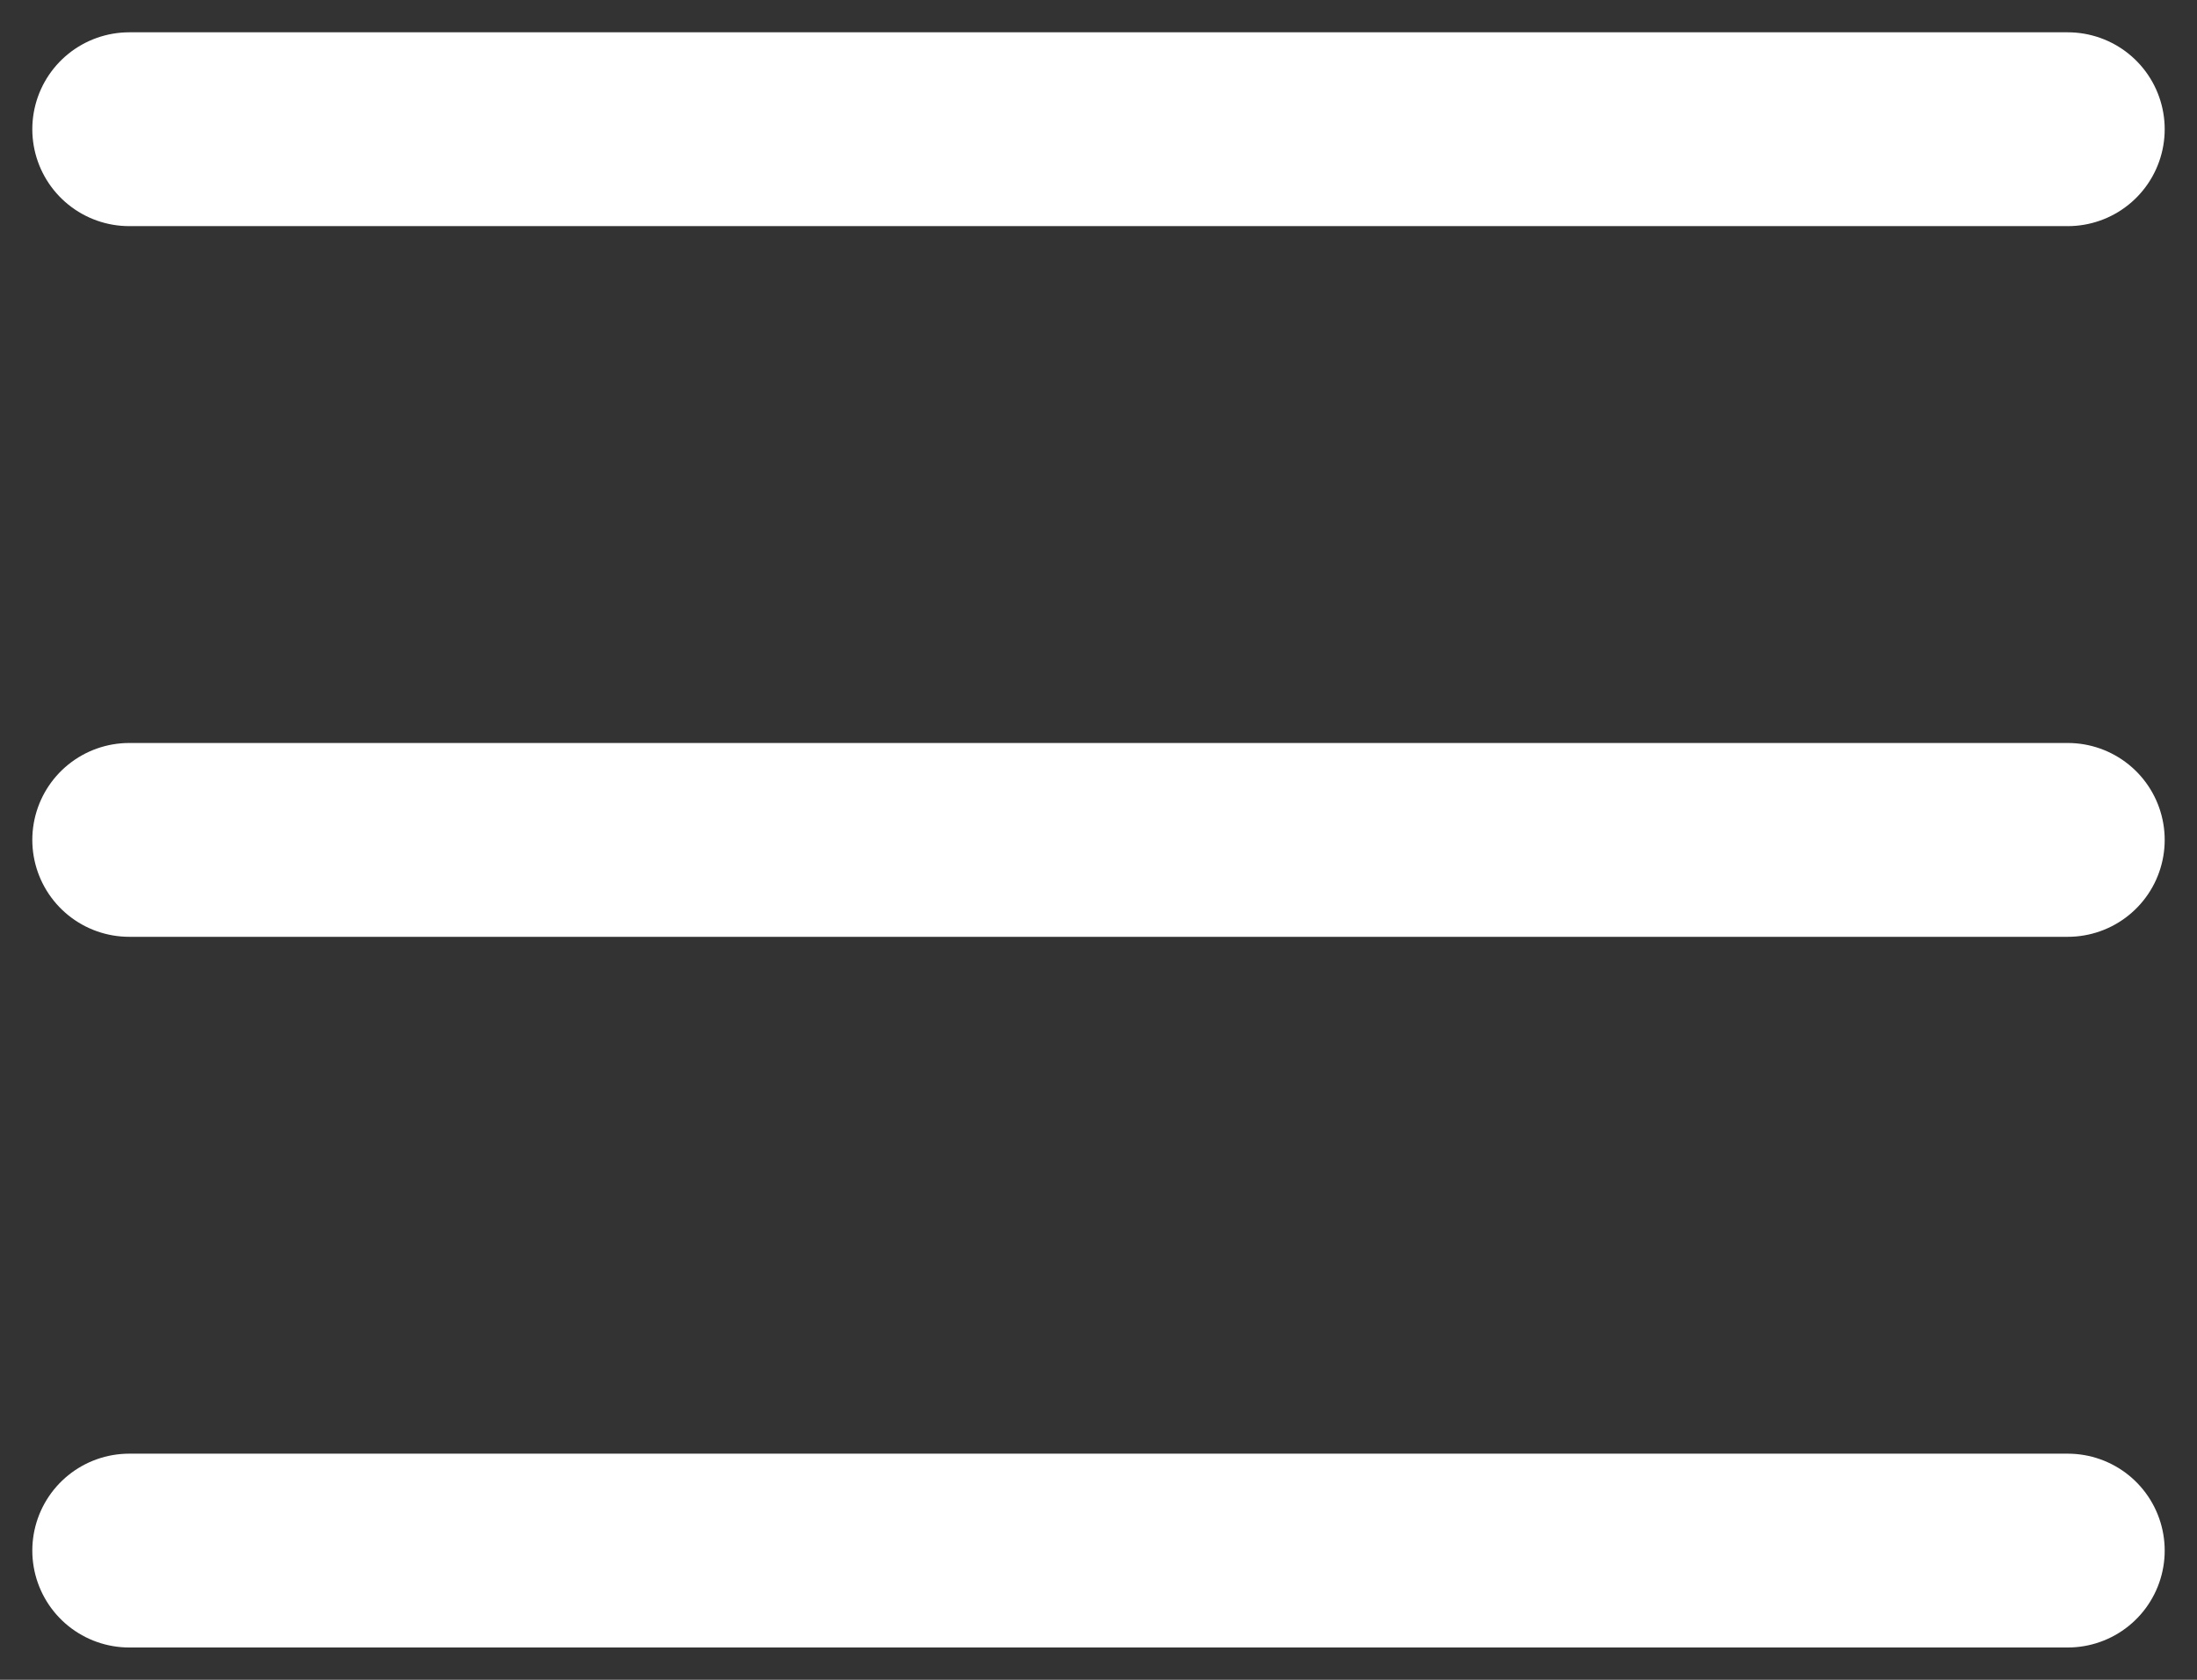
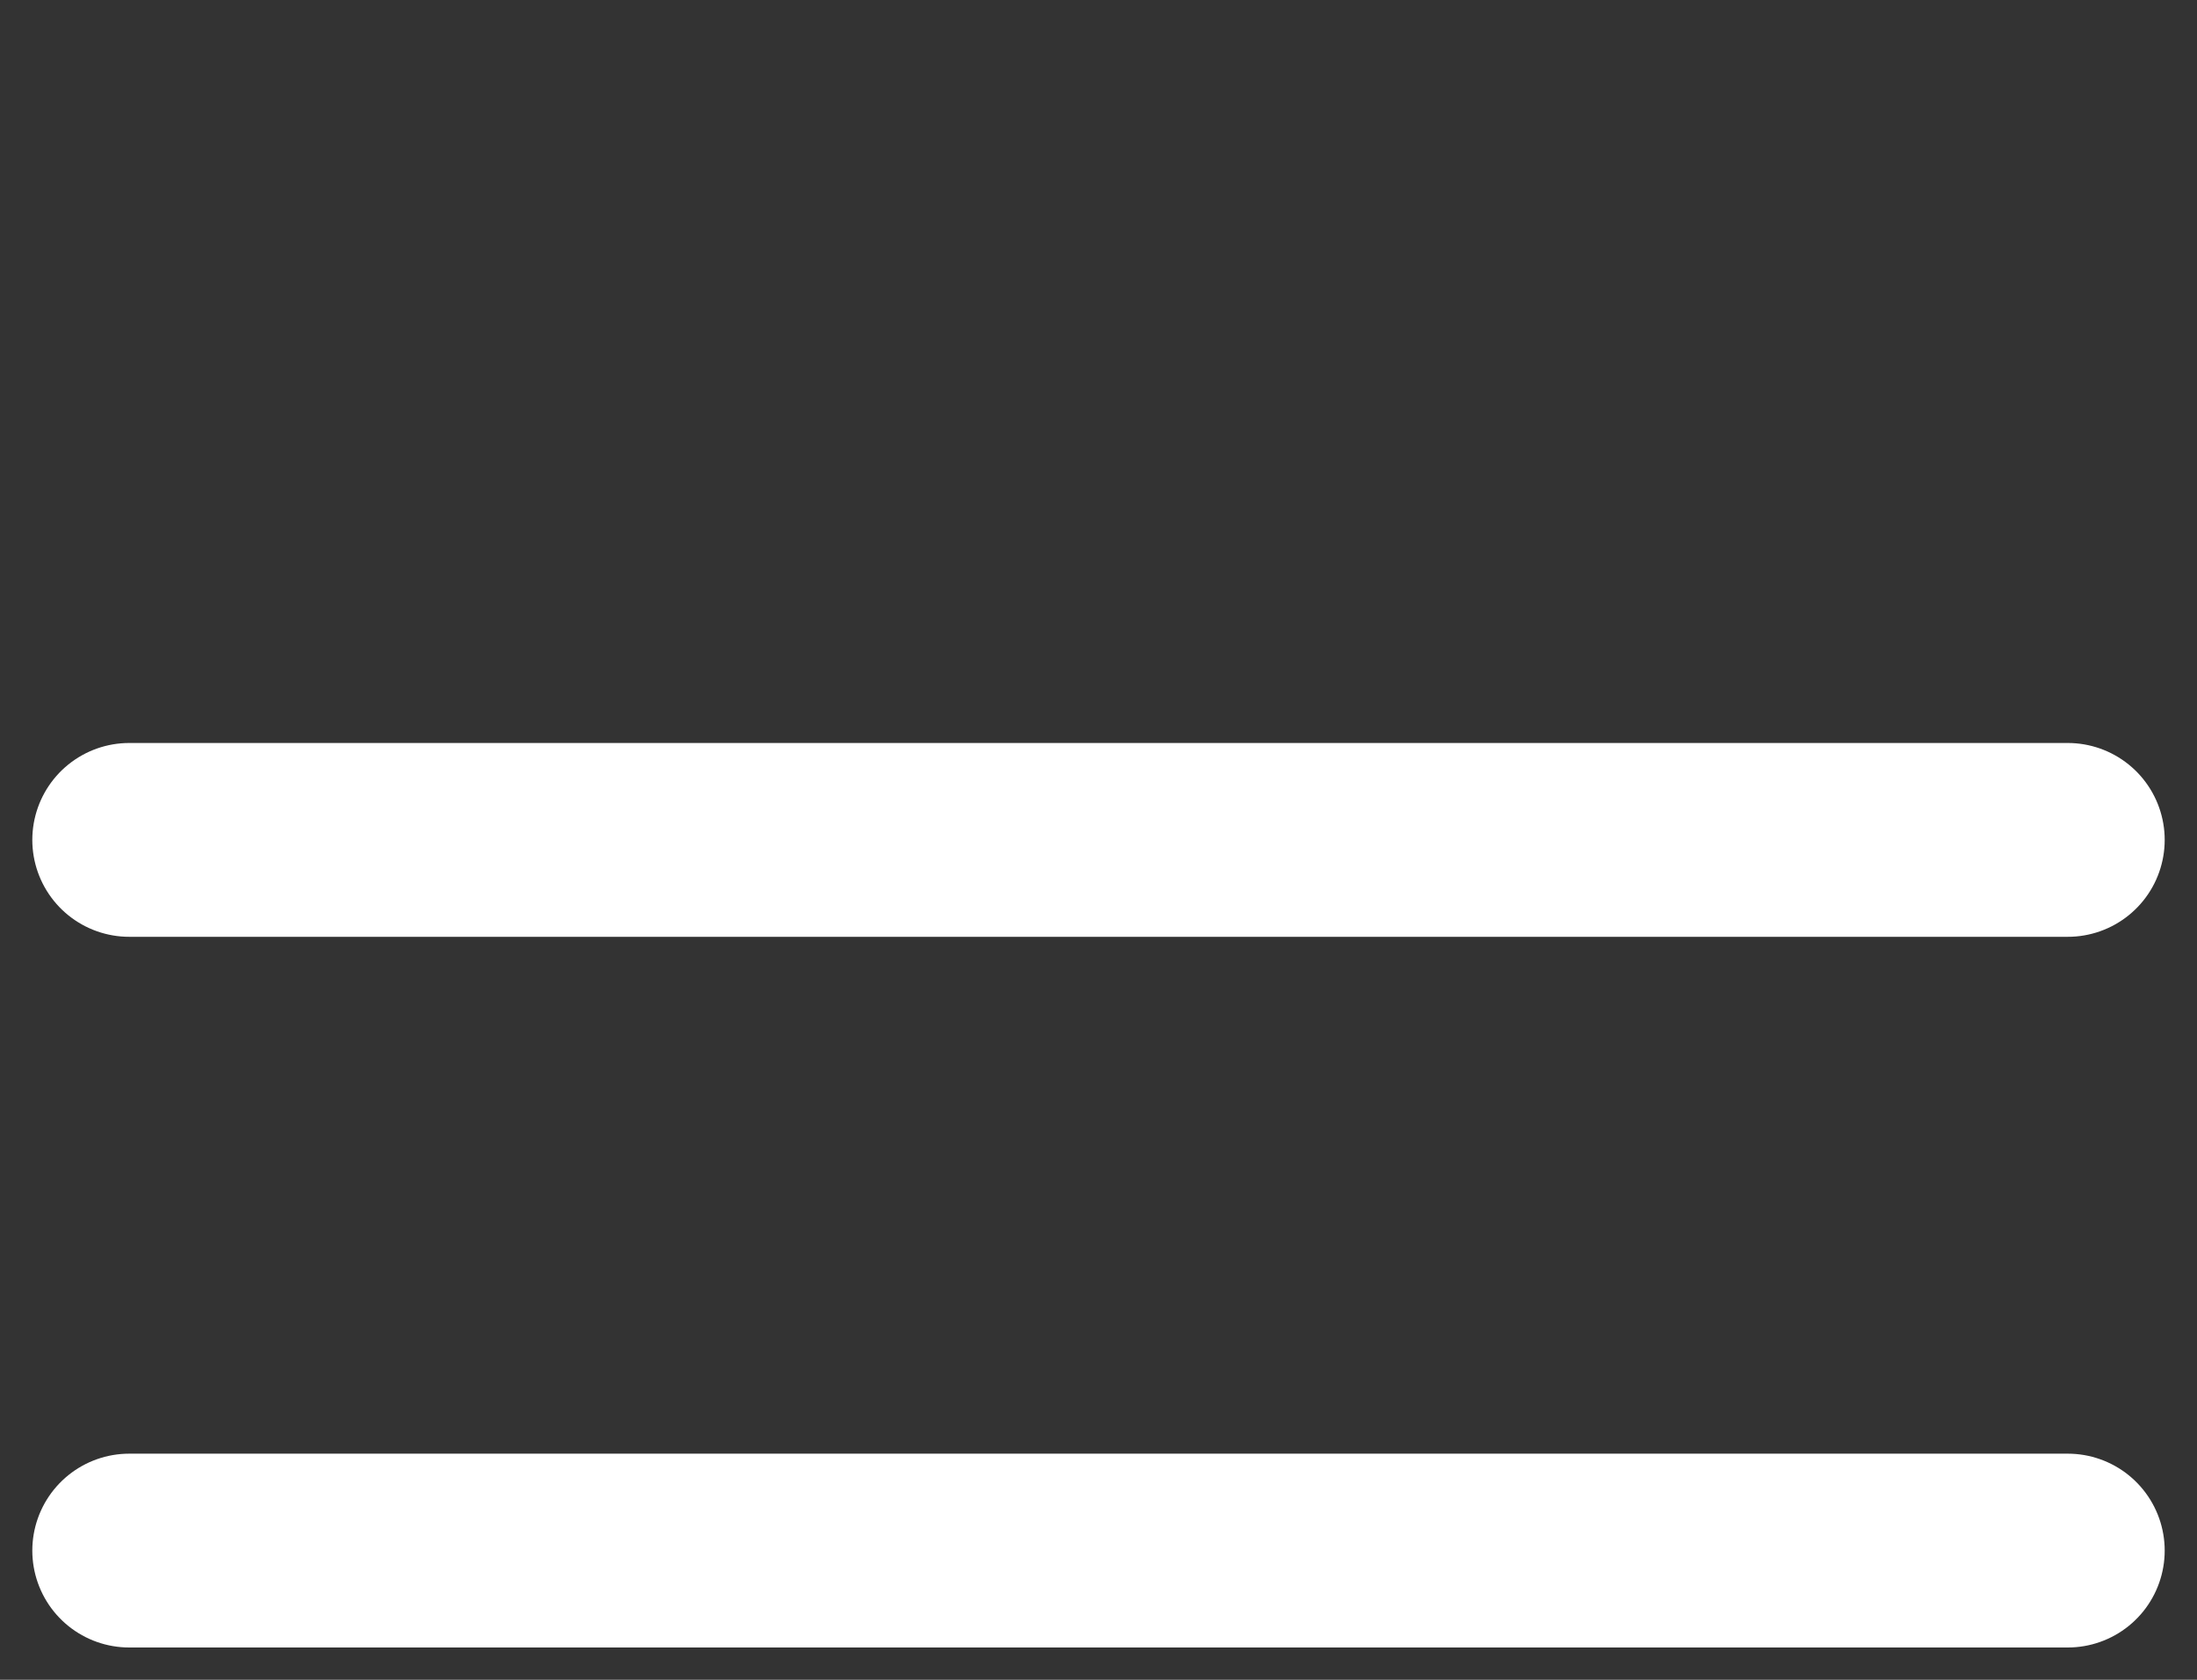
<svg xmlns="http://www.w3.org/2000/svg" width="34" height="26" viewBox="0 0 34 26" fill="none">
  <rect x="0" y="0" width="34" height="26" fill="#333333" stroke="none" />
-   <path d="M2 2H32" stroke="white" stroke-width="3" stroke-linecap="round" />
  <path d="M2 13H32" stroke="white" stroke-width="3" stroke-linecap="round" />
  <path d="M2 24H32" stroke="white" stroke-width="3" stroke-linecap="round" />
</svg>